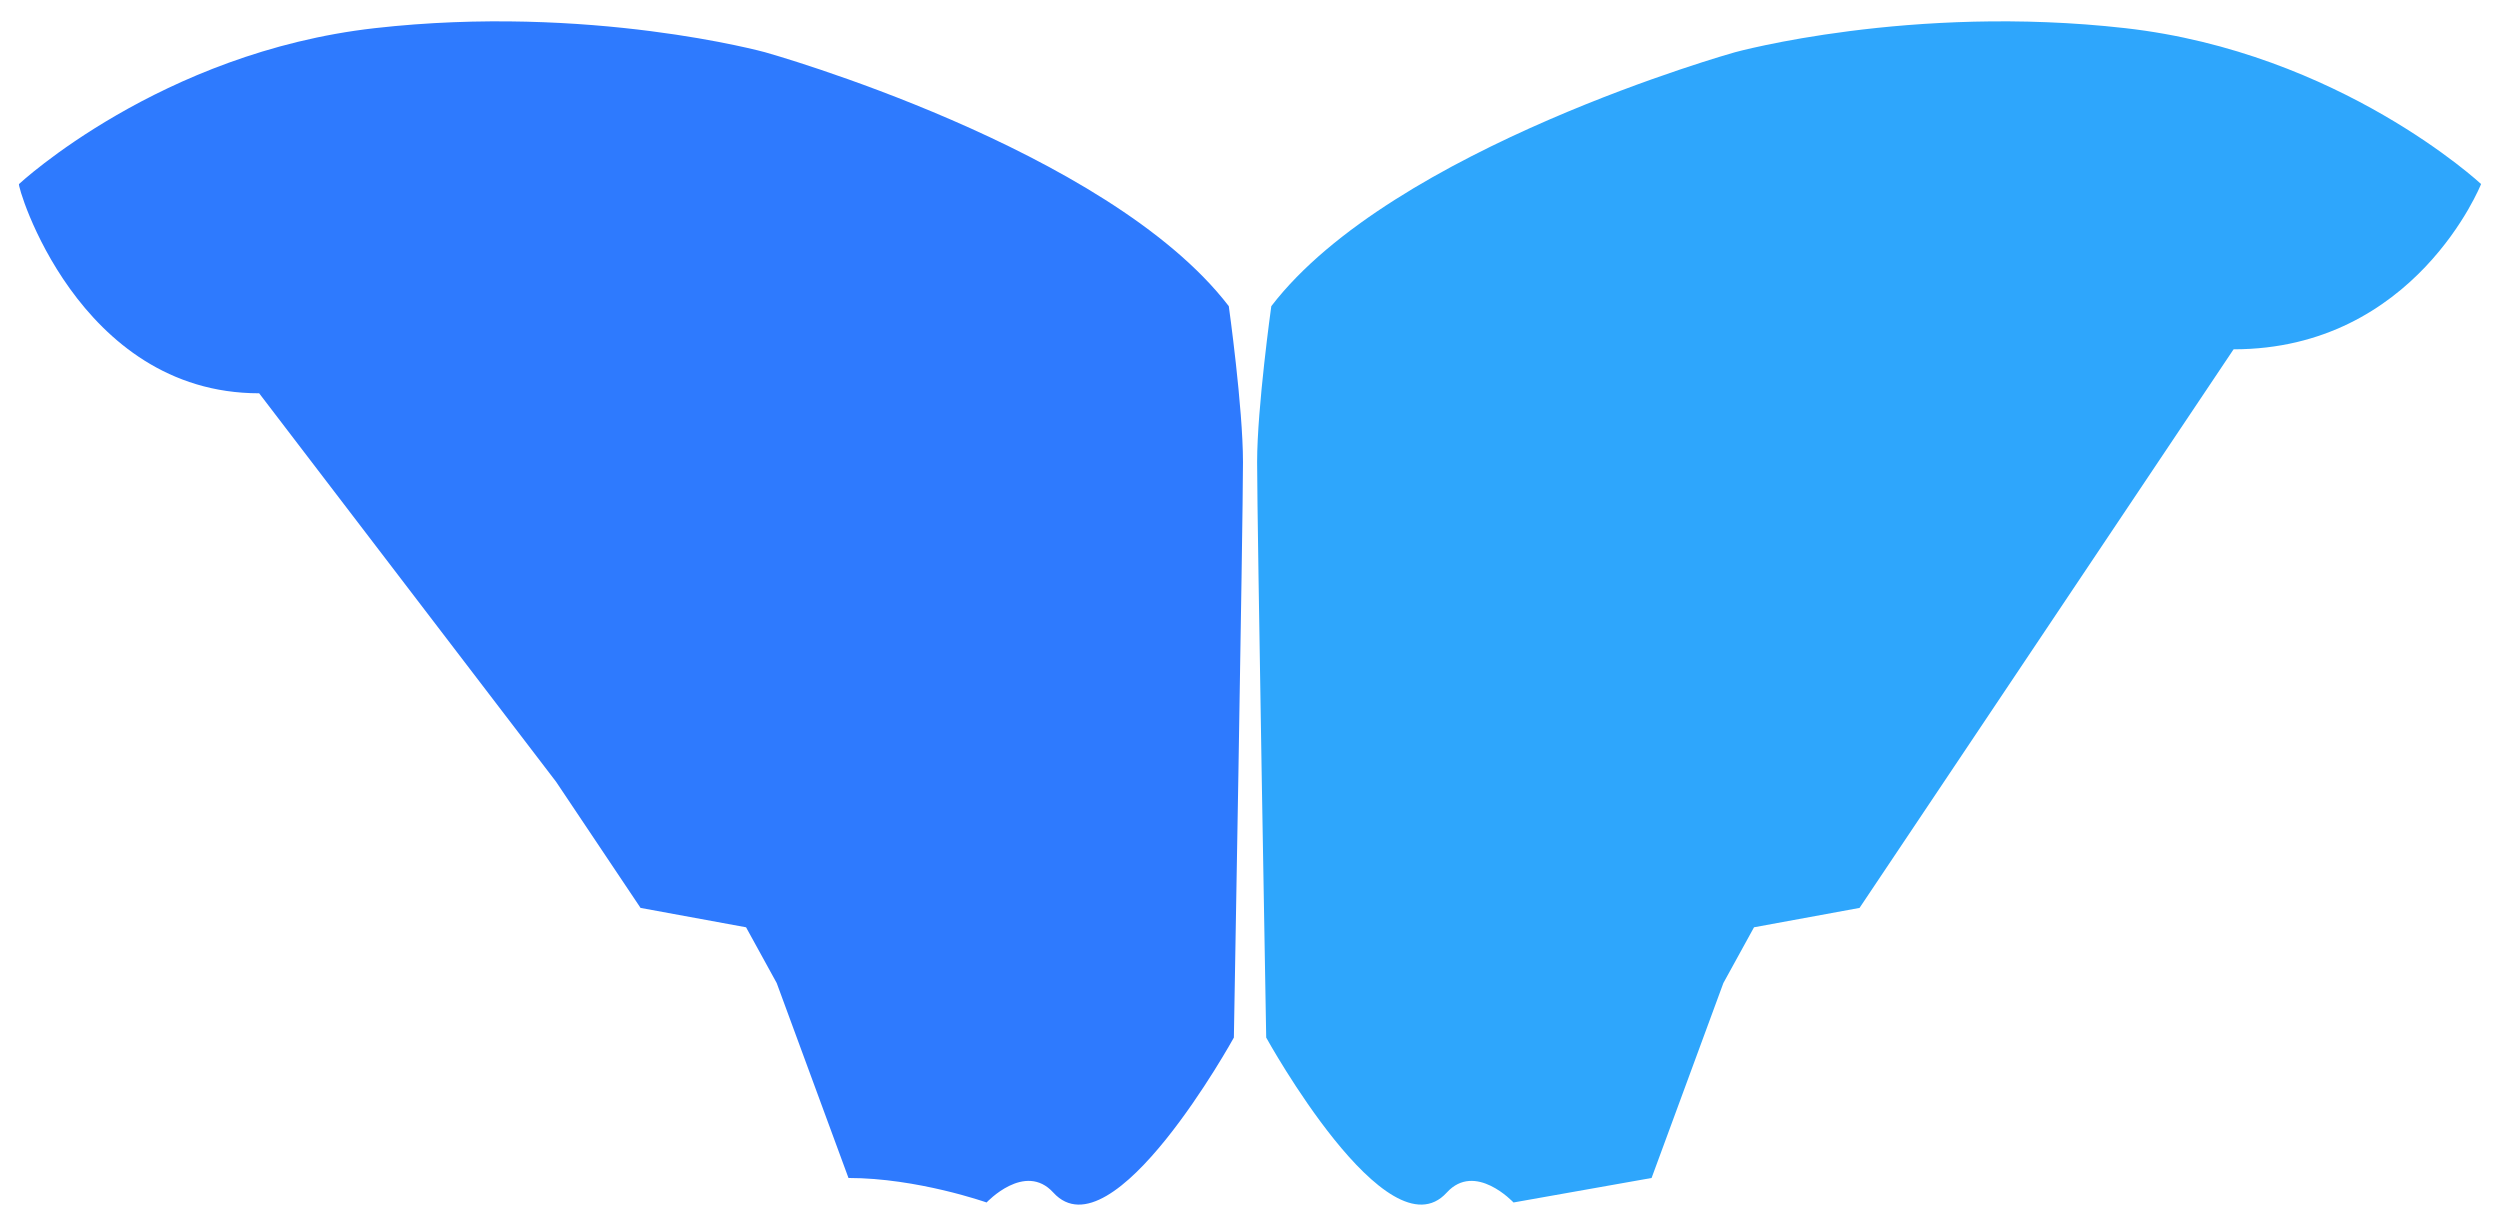
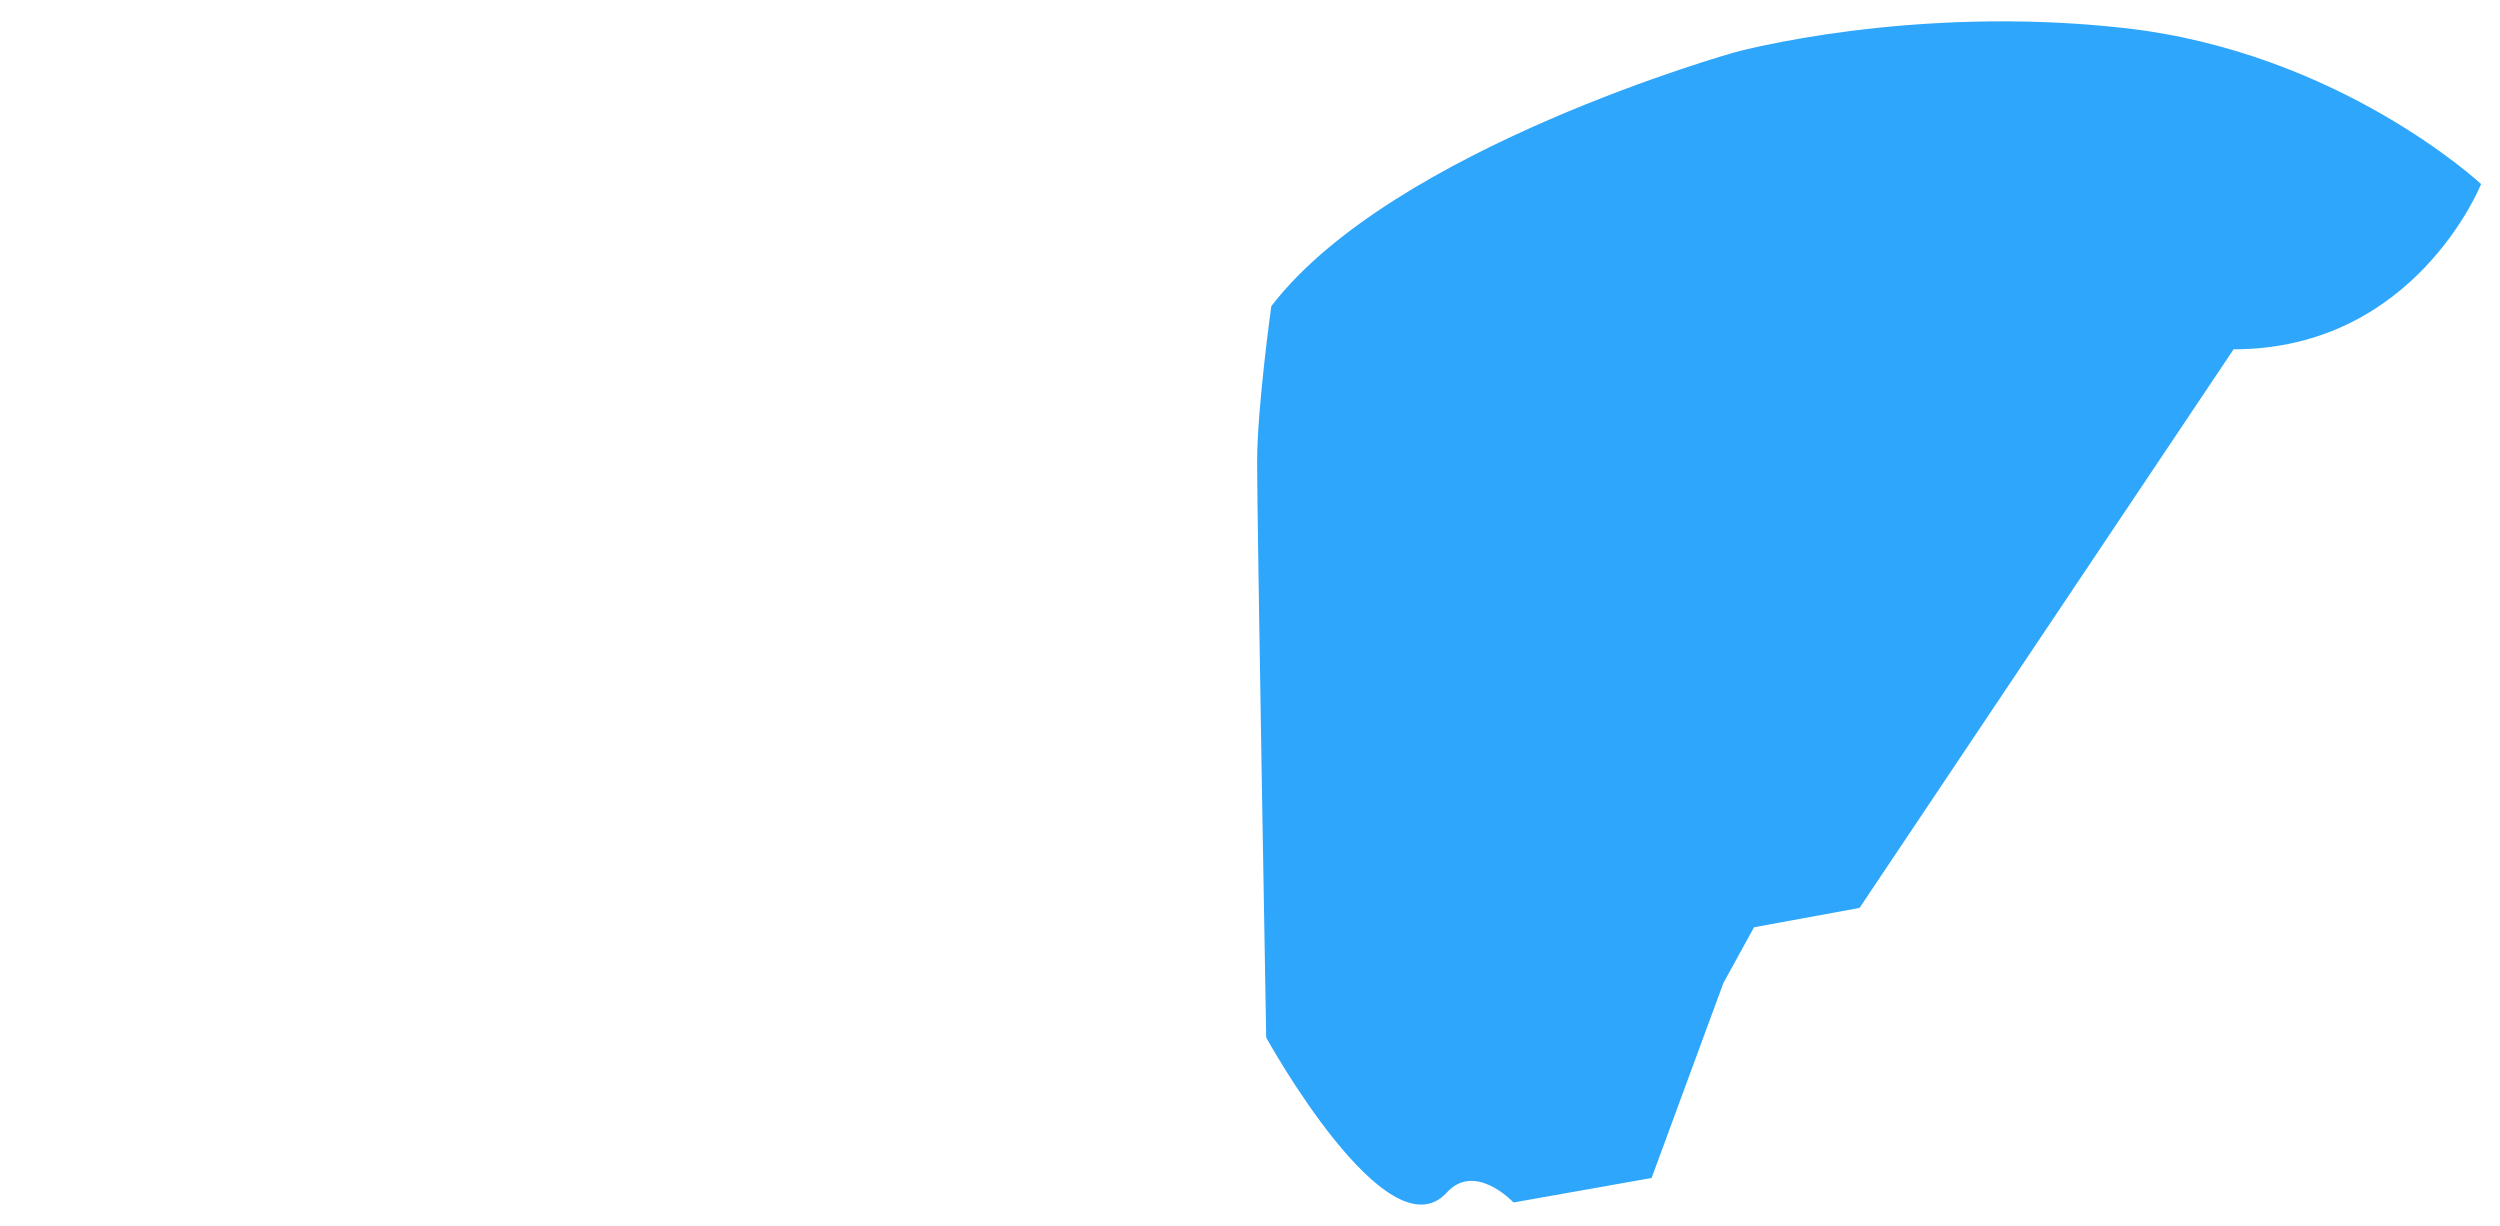
<svg xmlns="http://www.w3.org/2000/svg" width="104" height="51" viewBox="0 0 104 51" fill="none">
-   <path d="M23.134 32.523L10.781 16.361C3.216 16.361 0.679 7.656 0.791 7.656C0.791 7.656 6.667 2.18 15.595 1.171C24.523 0.162 31.829 2.174 31.829 2.174C31.829 2.174 46.072 6.155 51.118 12.737C51.118 12.737 51.708 16.959 51.708 19.225C51.708 21.723 51.329 43.163 51.329 43.163C51.329 43.163 46.283 52.319 43.818 49.611C42.637 48.314 41.042 50.023 41.042 50.023C41.042 50.023 38.159 49.004 35.297 49.004L32.311 40.895L31.036 38.575L26.647 37.769L23.134 32.523Z" fill="#2E7AFE" />
  <path d="M80.87 32.523L92.917 14.531C100.482 14.531 103.213 7.656 103.213 7.656C103.213 7.656 97.337 2.18 88.409 1.171C79.48 0.162 72.174 2.174 72.174 2.174C72.174 2.174 57.931 6.155 52.886 12.737C52.886 12.737 52.296 16.959 52.296 19.225C52.296 21.723 52.674 43.163 52.674 43.163C52.674 43.163 57.72 52.319 60.185 49.611C61.367 48.314 62.962 50.023 62.962 50.023L68.706 49.004L71.692 40.895L72.967 38.575L77.357 37.769L80.87 32.523Z" fill="#2EA6FC" />
</svg>